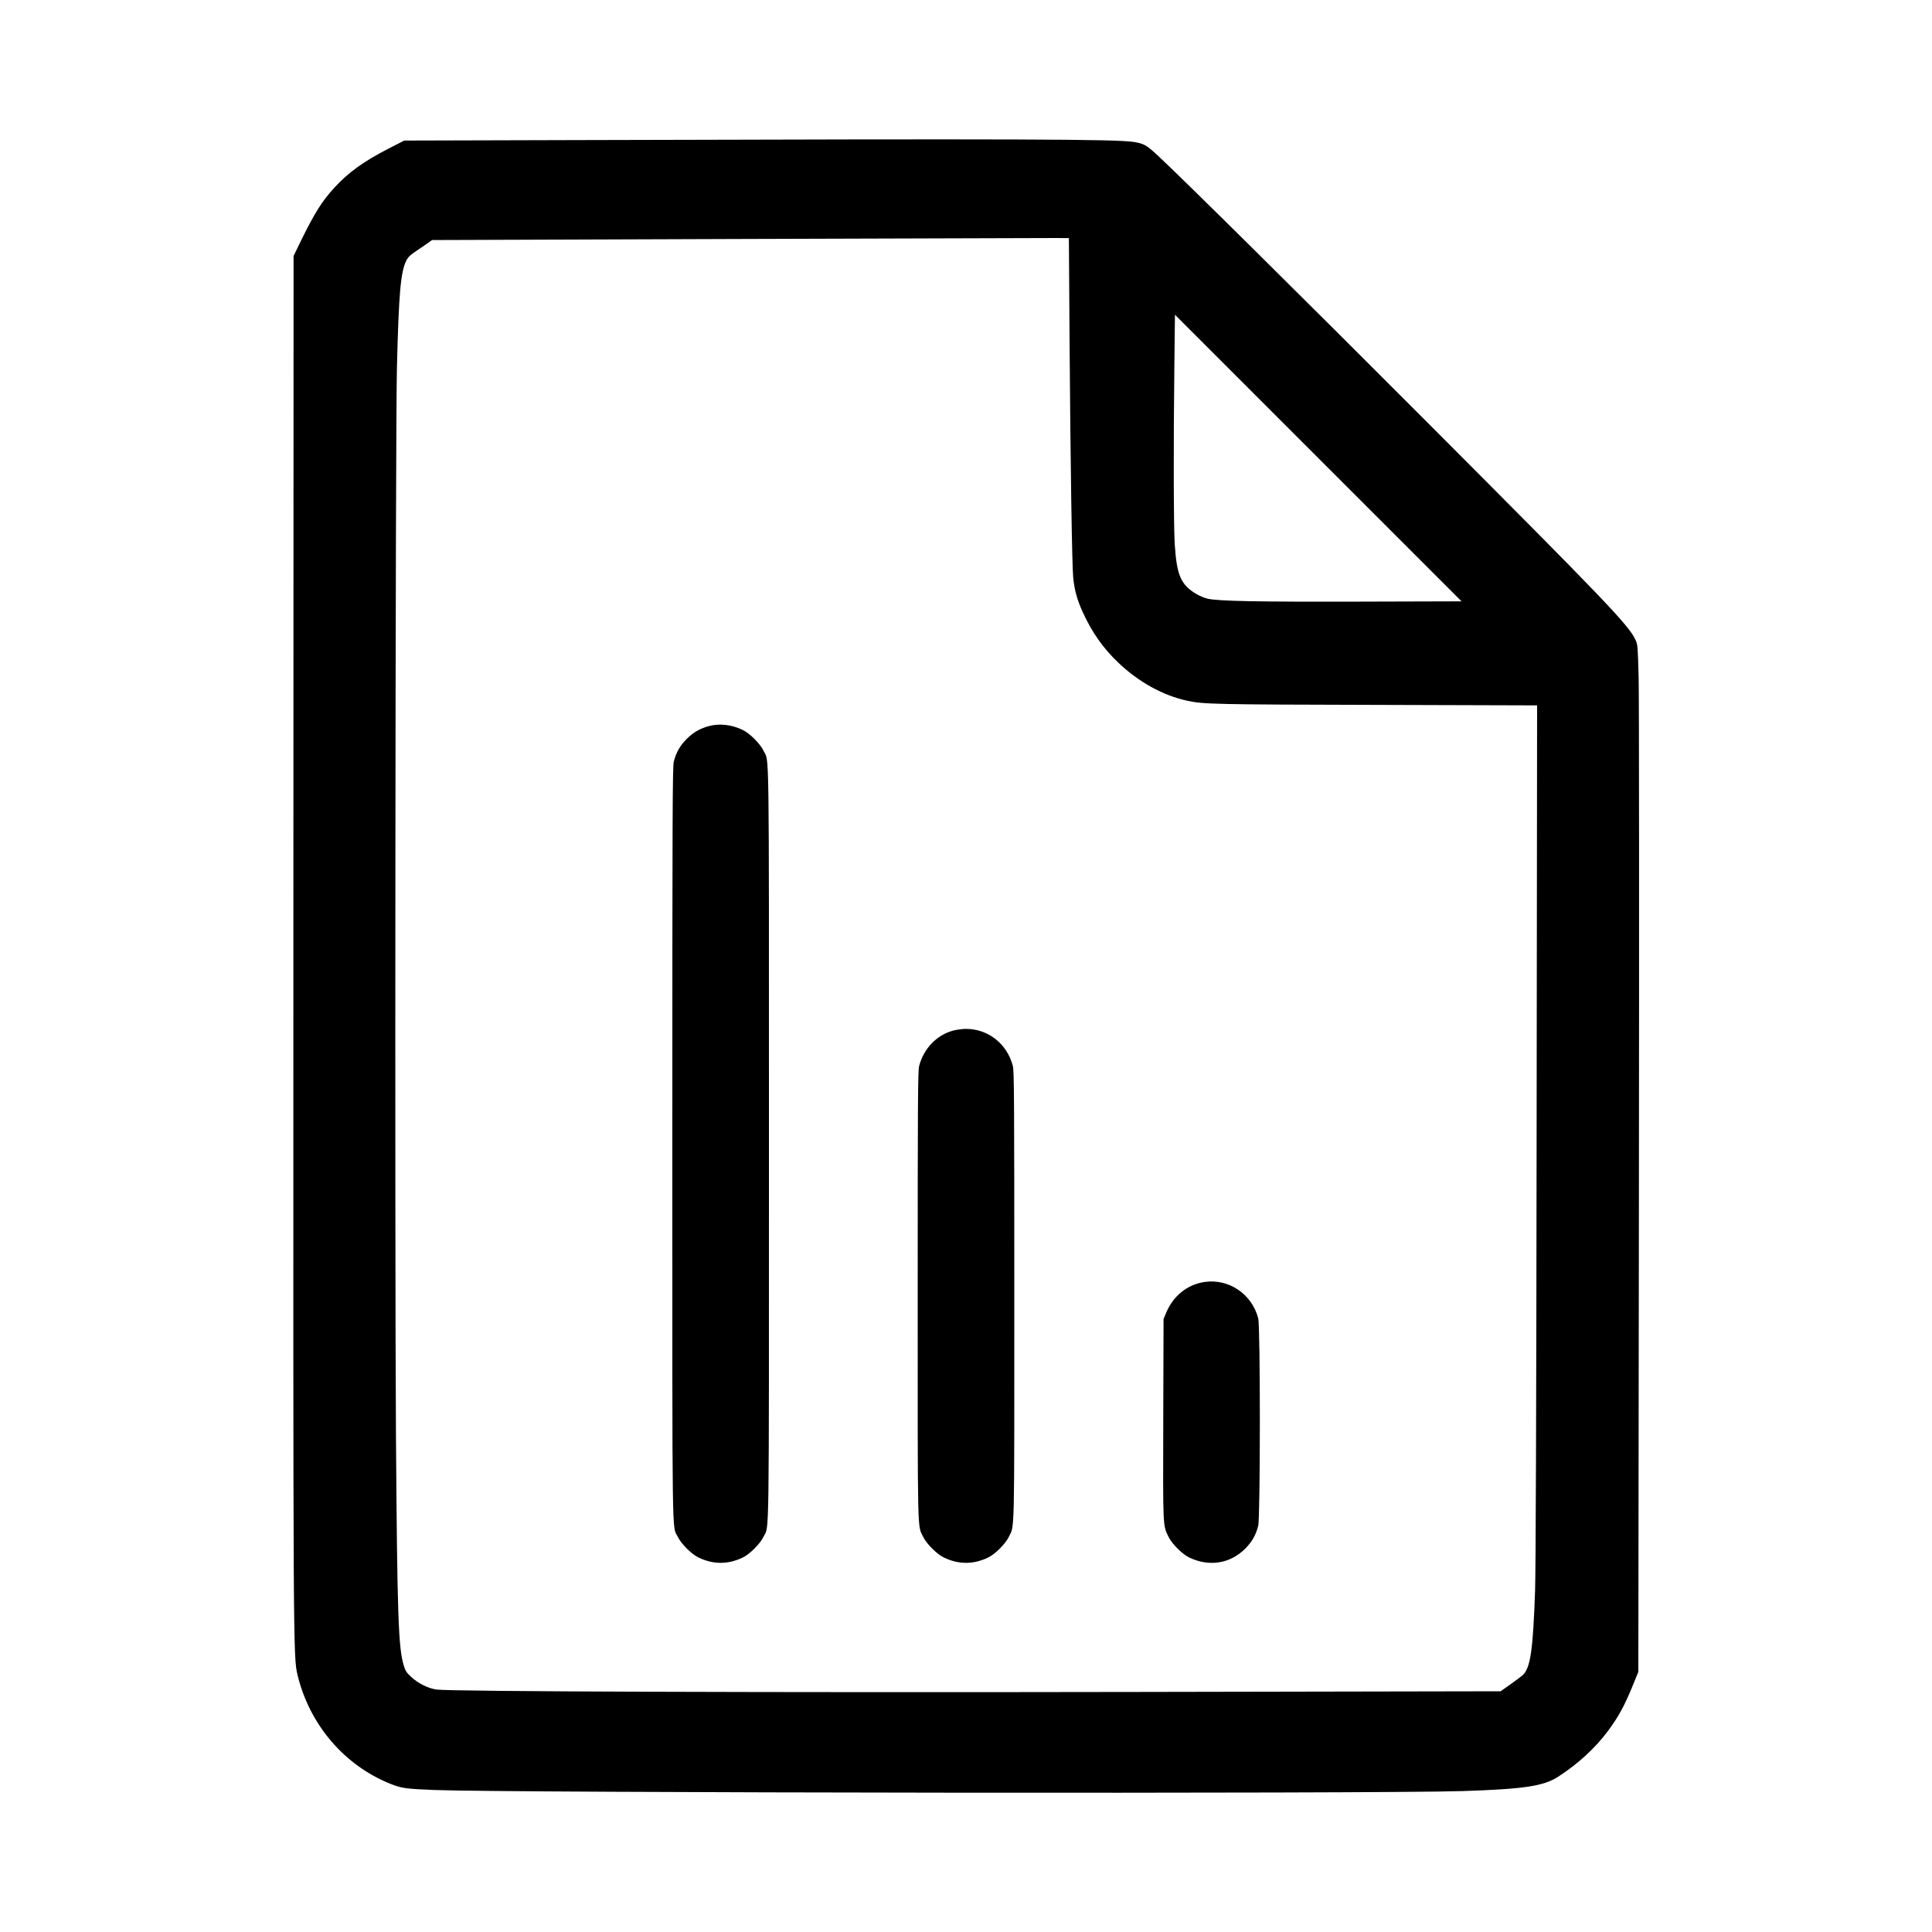
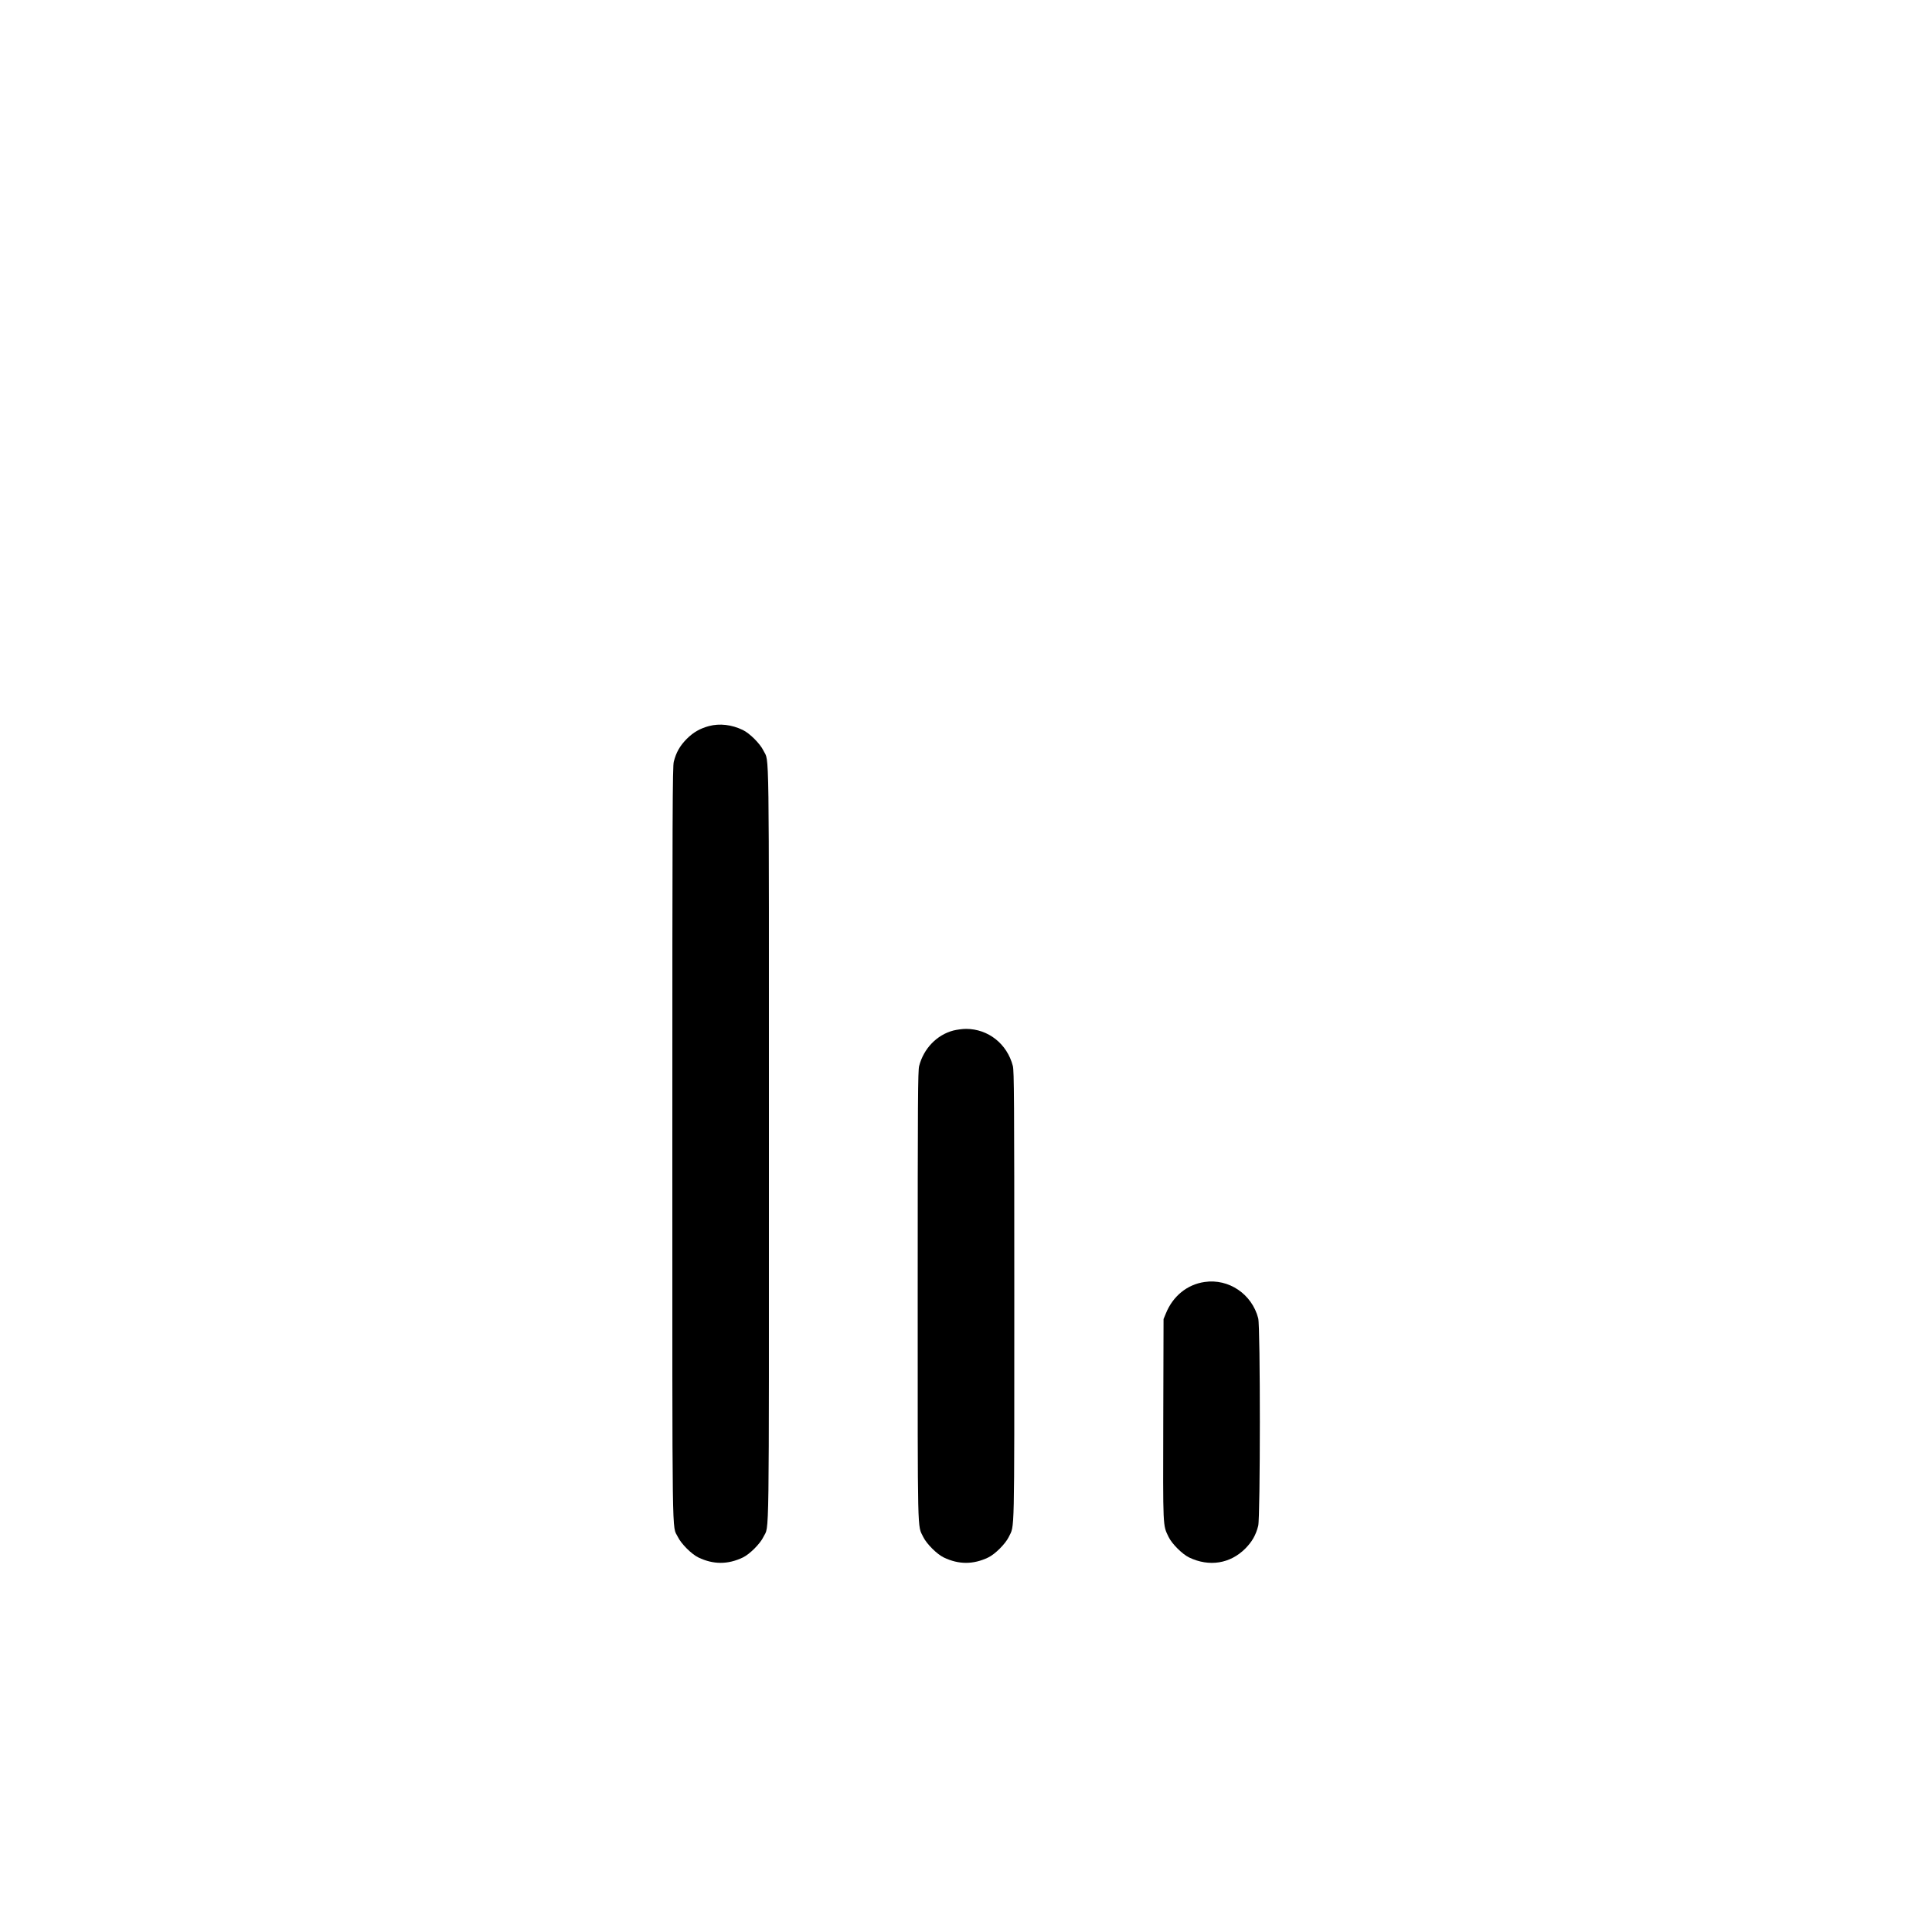
<svg xmlns="http://www.w3.org/2000/svg" version="1.0" width="2000pt" height="2000pt" viewBox="0 0 2000 2000" preserveAspectRatio="xMidYMid meet">
  <g transform="translate(0,2000) scale(0.1,-0.1)" fill="#000000" stroke="none">
-     <path d="M6010 18550 l-1825 -5 -164 -84 c-252 -129 -415 -246 -557 -401 -128 -139 -204 -260 -336 -527 l-89 -183 -2 -7002 c-2 -7446 -2 -7500 43 -7687 124 -514 483 -935 961 -1127 117 -46 157 -52 454 -64 747 -30 9798 -40 10650 -11 625 20 833 51 981 146 208 133 386 297 522 479 104 141 168 257 248 452 l64 157 6 4976 c3 2737 2 5129 -3 5316 -8 318 -10 343 -31 388 -68 152 -299 393 -2147 2245 -1265 1268 -2549 2540 -2804 2776 -111 103 -141 120 -241 136 -190 30 -1156 33 -5730 20z m5062 -2060 c9 -1281 25 -2343 38 -2471 14 -133 40 -228 100 -359 96 -209 209 -370 369 -522 208 -198 461 -338 711 -392 167 -36 269 -39 1958 -43 l1664 -5 -5 -4431 c-3 -2894 -9 -4538 -16 -4737 -22 -619 -48 -798 -129 -872 -15 -13 -72 -56 -127 -95 l-101 -71 -3769 -7 c-3838 -7 -7110 4 -7248 25 -86 13 -187 63 -260 130 -48 44 -60 62 -77 118 -56 181 -68 511 -81 2382 -13 1884 -6 10410 10 11055 19 767 38 989 97 1107 20 39 41 59 115 108 50 34 105 71 121 83 l30 22 3161 11 c1739 6 3223 10 3297 10 l135 -1 7 -1045z m3006 -2718 c-1063 -3 -1472 5 -1580 31 -32 8 -83 30 -114 48 -160 97 -202 191 -223 513 -12 180 -14 1060 -4 1850 l6 528 1484 -1484 1483 -1483 -1052 -3z" />
    <path d="M7340 12484 c-93 -25 -162 -64 -231 -133 -70 -71 -109 -138 -134 -236 -13 -53 -15 -490 -15 -3955 0 -4268 -5 -3942 57 -4070 34 -71 142 -179 213 -213 155 -74 305 -74 460 0 71 34 179 142 213 213 62 128 57 -198 57 4070 0 4268 5 3942 -57 4070 -34 71 -142 179 -213 213 -116 56 -240 70 -350 41z" />
    <path d="M9869 9332 c-171 -45 -307 -186 -354 -367 -13 -52 -15 -329 -15 -2380 0 -2539 -4 -2368 57 -2495 34 -71 142 -179 213 -213 155 -74 305 -74 460 0 71 34 179 142 213 213 61 127 57 -44 57 2495 0 2051 -2 2328 -15 2380 -59 229 -255 384 -485 384 -36 0 -95 -8 -131 -17z" />
    <path d="M12470 6729 c-181 -26 -329 -147 -401 -326 l-24 -58 -3 -1039 c-3 -1135 -5 -1092 55 -1216 34 -71 142 -179 213 -213 207 -99 424 -65 581 92 70 71 109 138 134 236 22 88 23 2061 0 2148 -65 251 -305 413 -555 376z" />
  </g>
</svg>